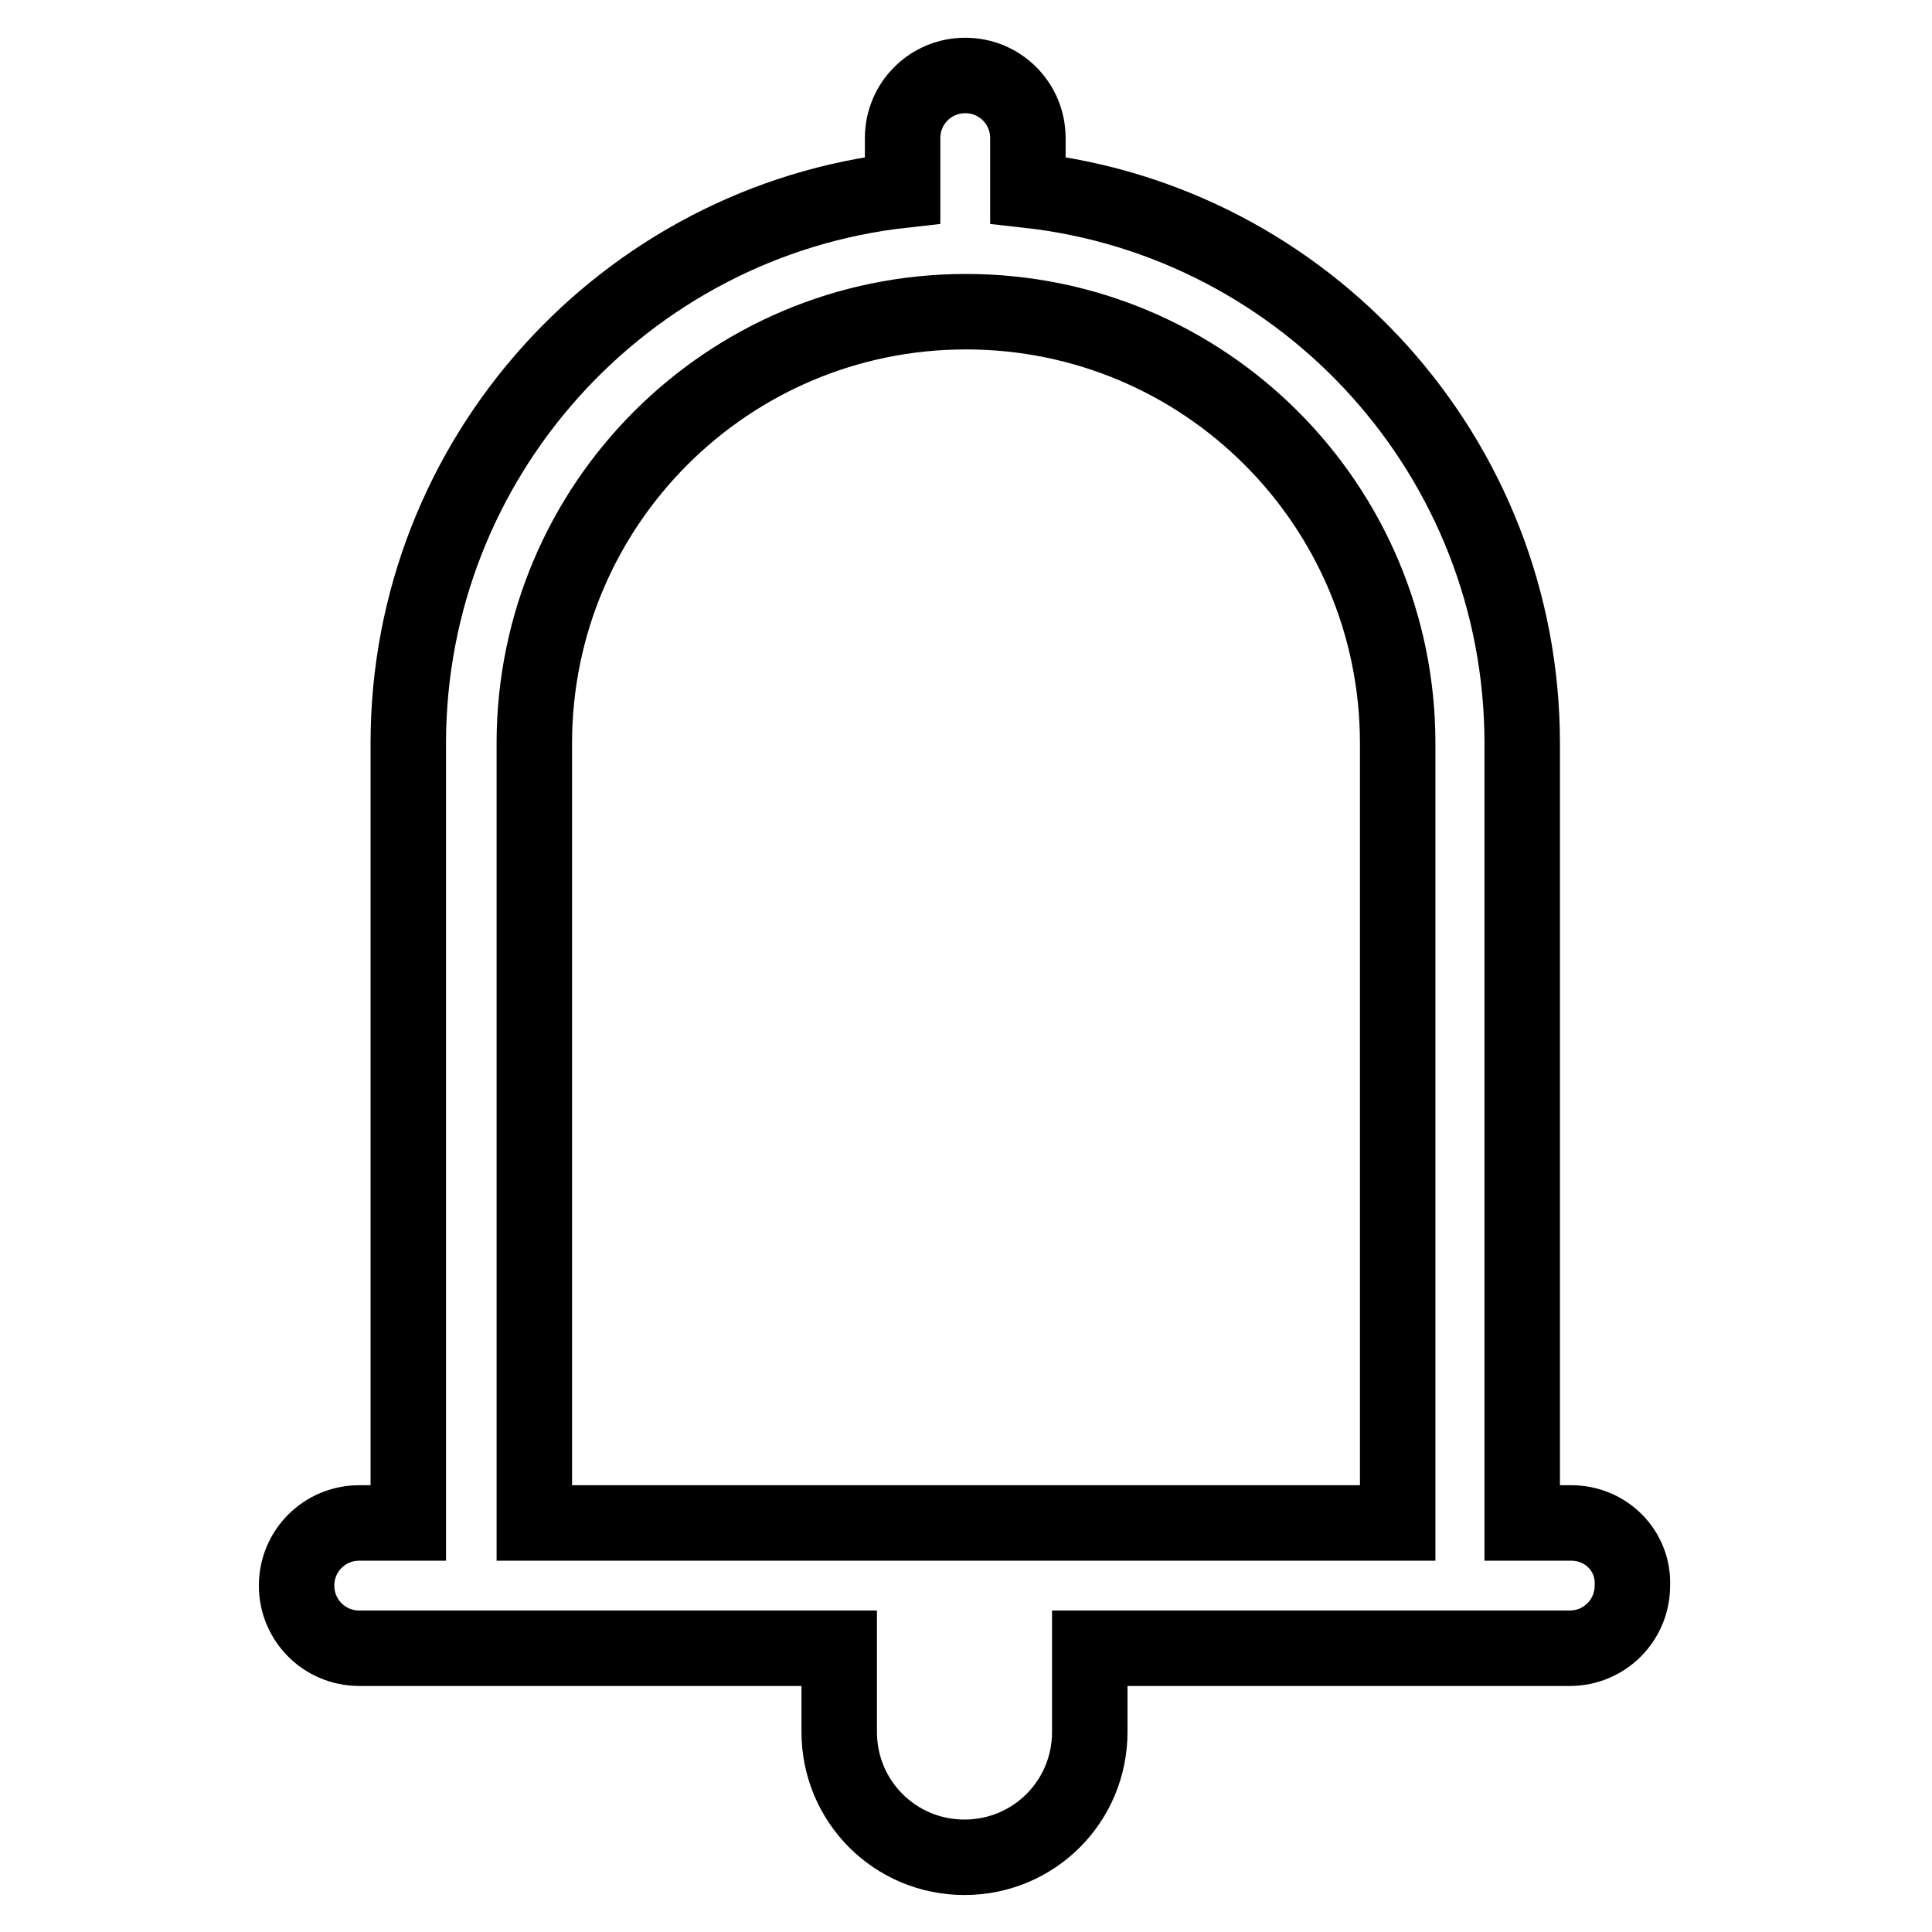
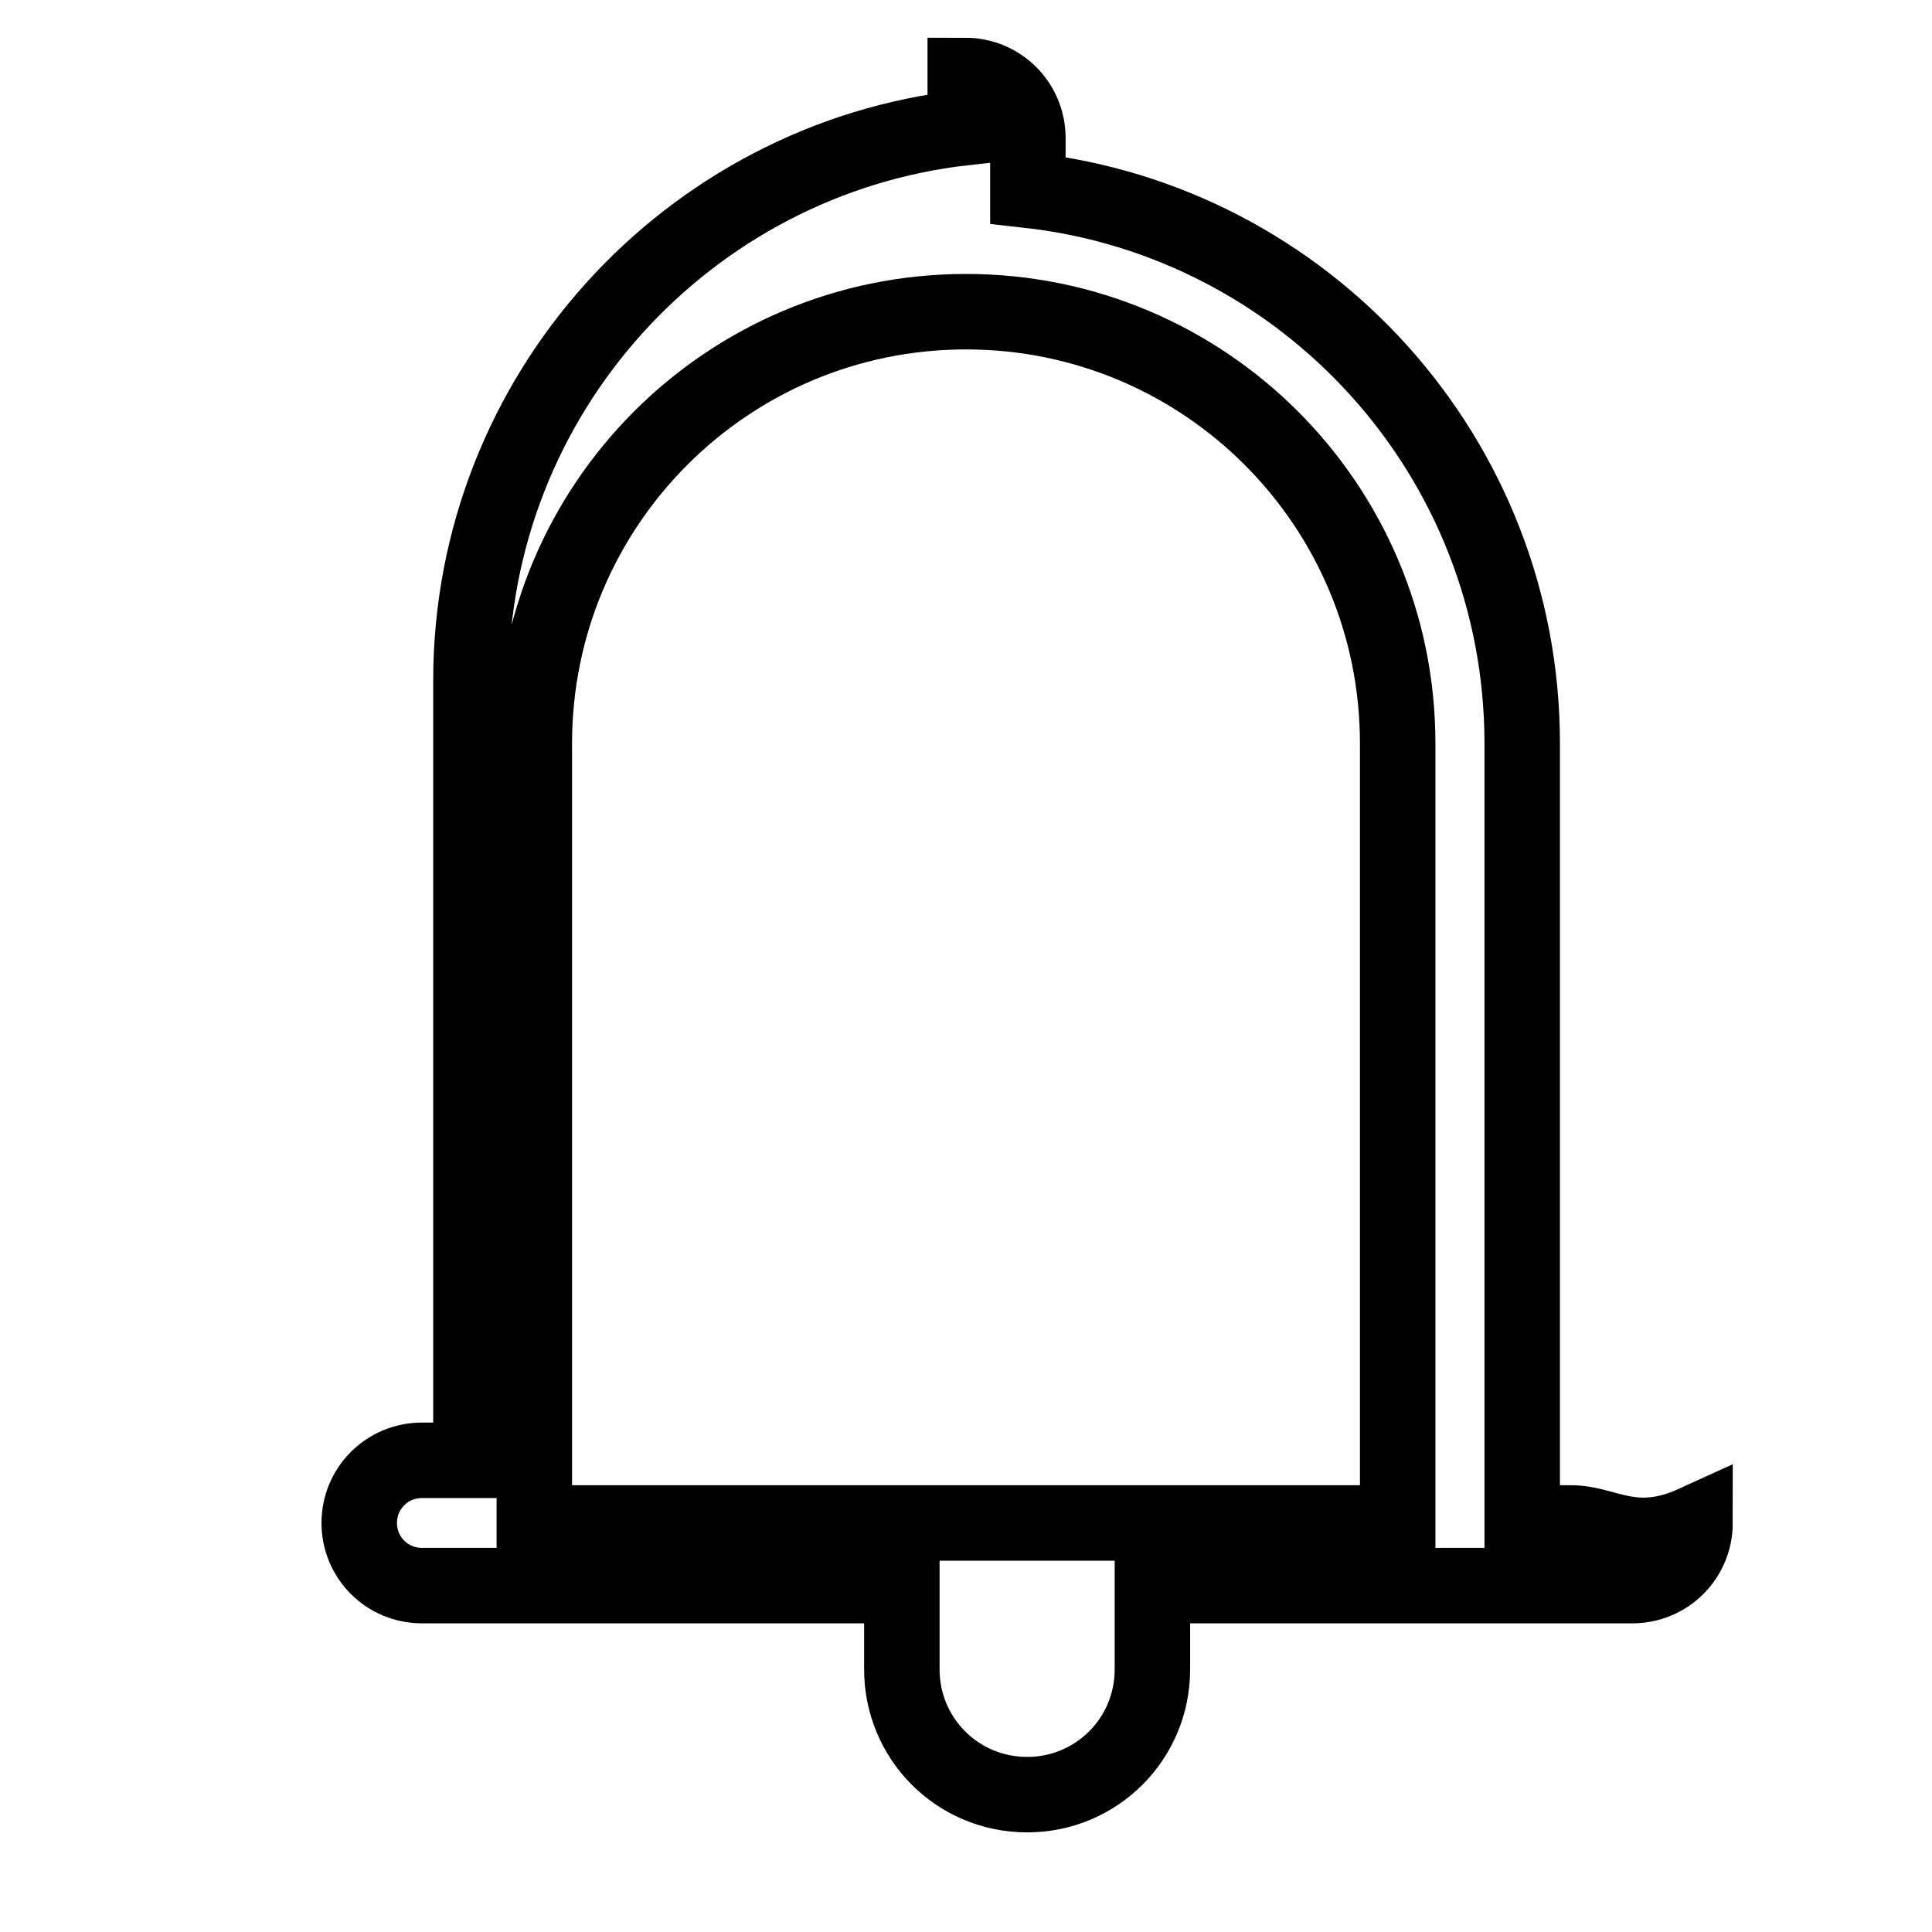
<svg xmlns="http://www.w3.org/2000/svg" version="1.1" x="0px" y="0px" viewBox="0 0 256 256" enable-background="new 0 0 256 256" xml:space="preserve">
  <g>
-     <path stroke-width="10" fill-opacity="0" stroke="#000000" d="M208.2,201.8h-6.5V98.5c0-37.9-28.6-69.2-65.5-73.3v-6.9c0-4.6-3.7-8.3-8.3-8.3c-4.6,0-8.3,3.7-8.3,8.3v6.9 c-36.8,4.1-65.5,35.4-65.5,73.3v103.3h-6.5c-4.6,0-8.3,3.7-8.3,8.3c0,4.6,3.7,8.3,8.3,8.3h63.6v11.1c0,9.2,7.4,16.6,16.6,16.6 s16.6-7.4,16.6-16.6v-11.1h63.6c4.6,0,8.3-3.7,8.3-8.3C216.5,205.5,212.8,201.8,208.2,201.8z M185.2,201.8H70.8V98.5 c0-31.6,25.6-57.2,57.2-57.2s57.2,25.6,57.2,57.2V201.8z" />
+     <path stroke-width="10" fill-opacity="0" stroke="#000000" d="M208.2,201.8h-6.5V98.5c0-37.9-28.6-69.2-65.5-73.3v-6.9c0-4.6-3.7-8.3-8.3-8.3v6.9 c-36.8,4.1-65.5,35.4-65.5,73.3v103.3h-6.5c-4.6,0-8.3,3.7-8.3,8.3c0,4.6,3.7,8.3,8.3,8.3h63.6v11.1c0,9.2,7.4,16.6,16.6,16.6 s16.6-7.4,16.6-16.6v-11.1h63.6c4.6,0,8.3-3.7,8.3-8.3C216.5,205.5,212.8,201.8,208.2,201.8z M185.2,201.8H70.8V98.5 c0-31.6,25.6-57.2,57.2-57.2s57.2,25.6,57.2,57.2V201.8z" />
  </g>
</svg>